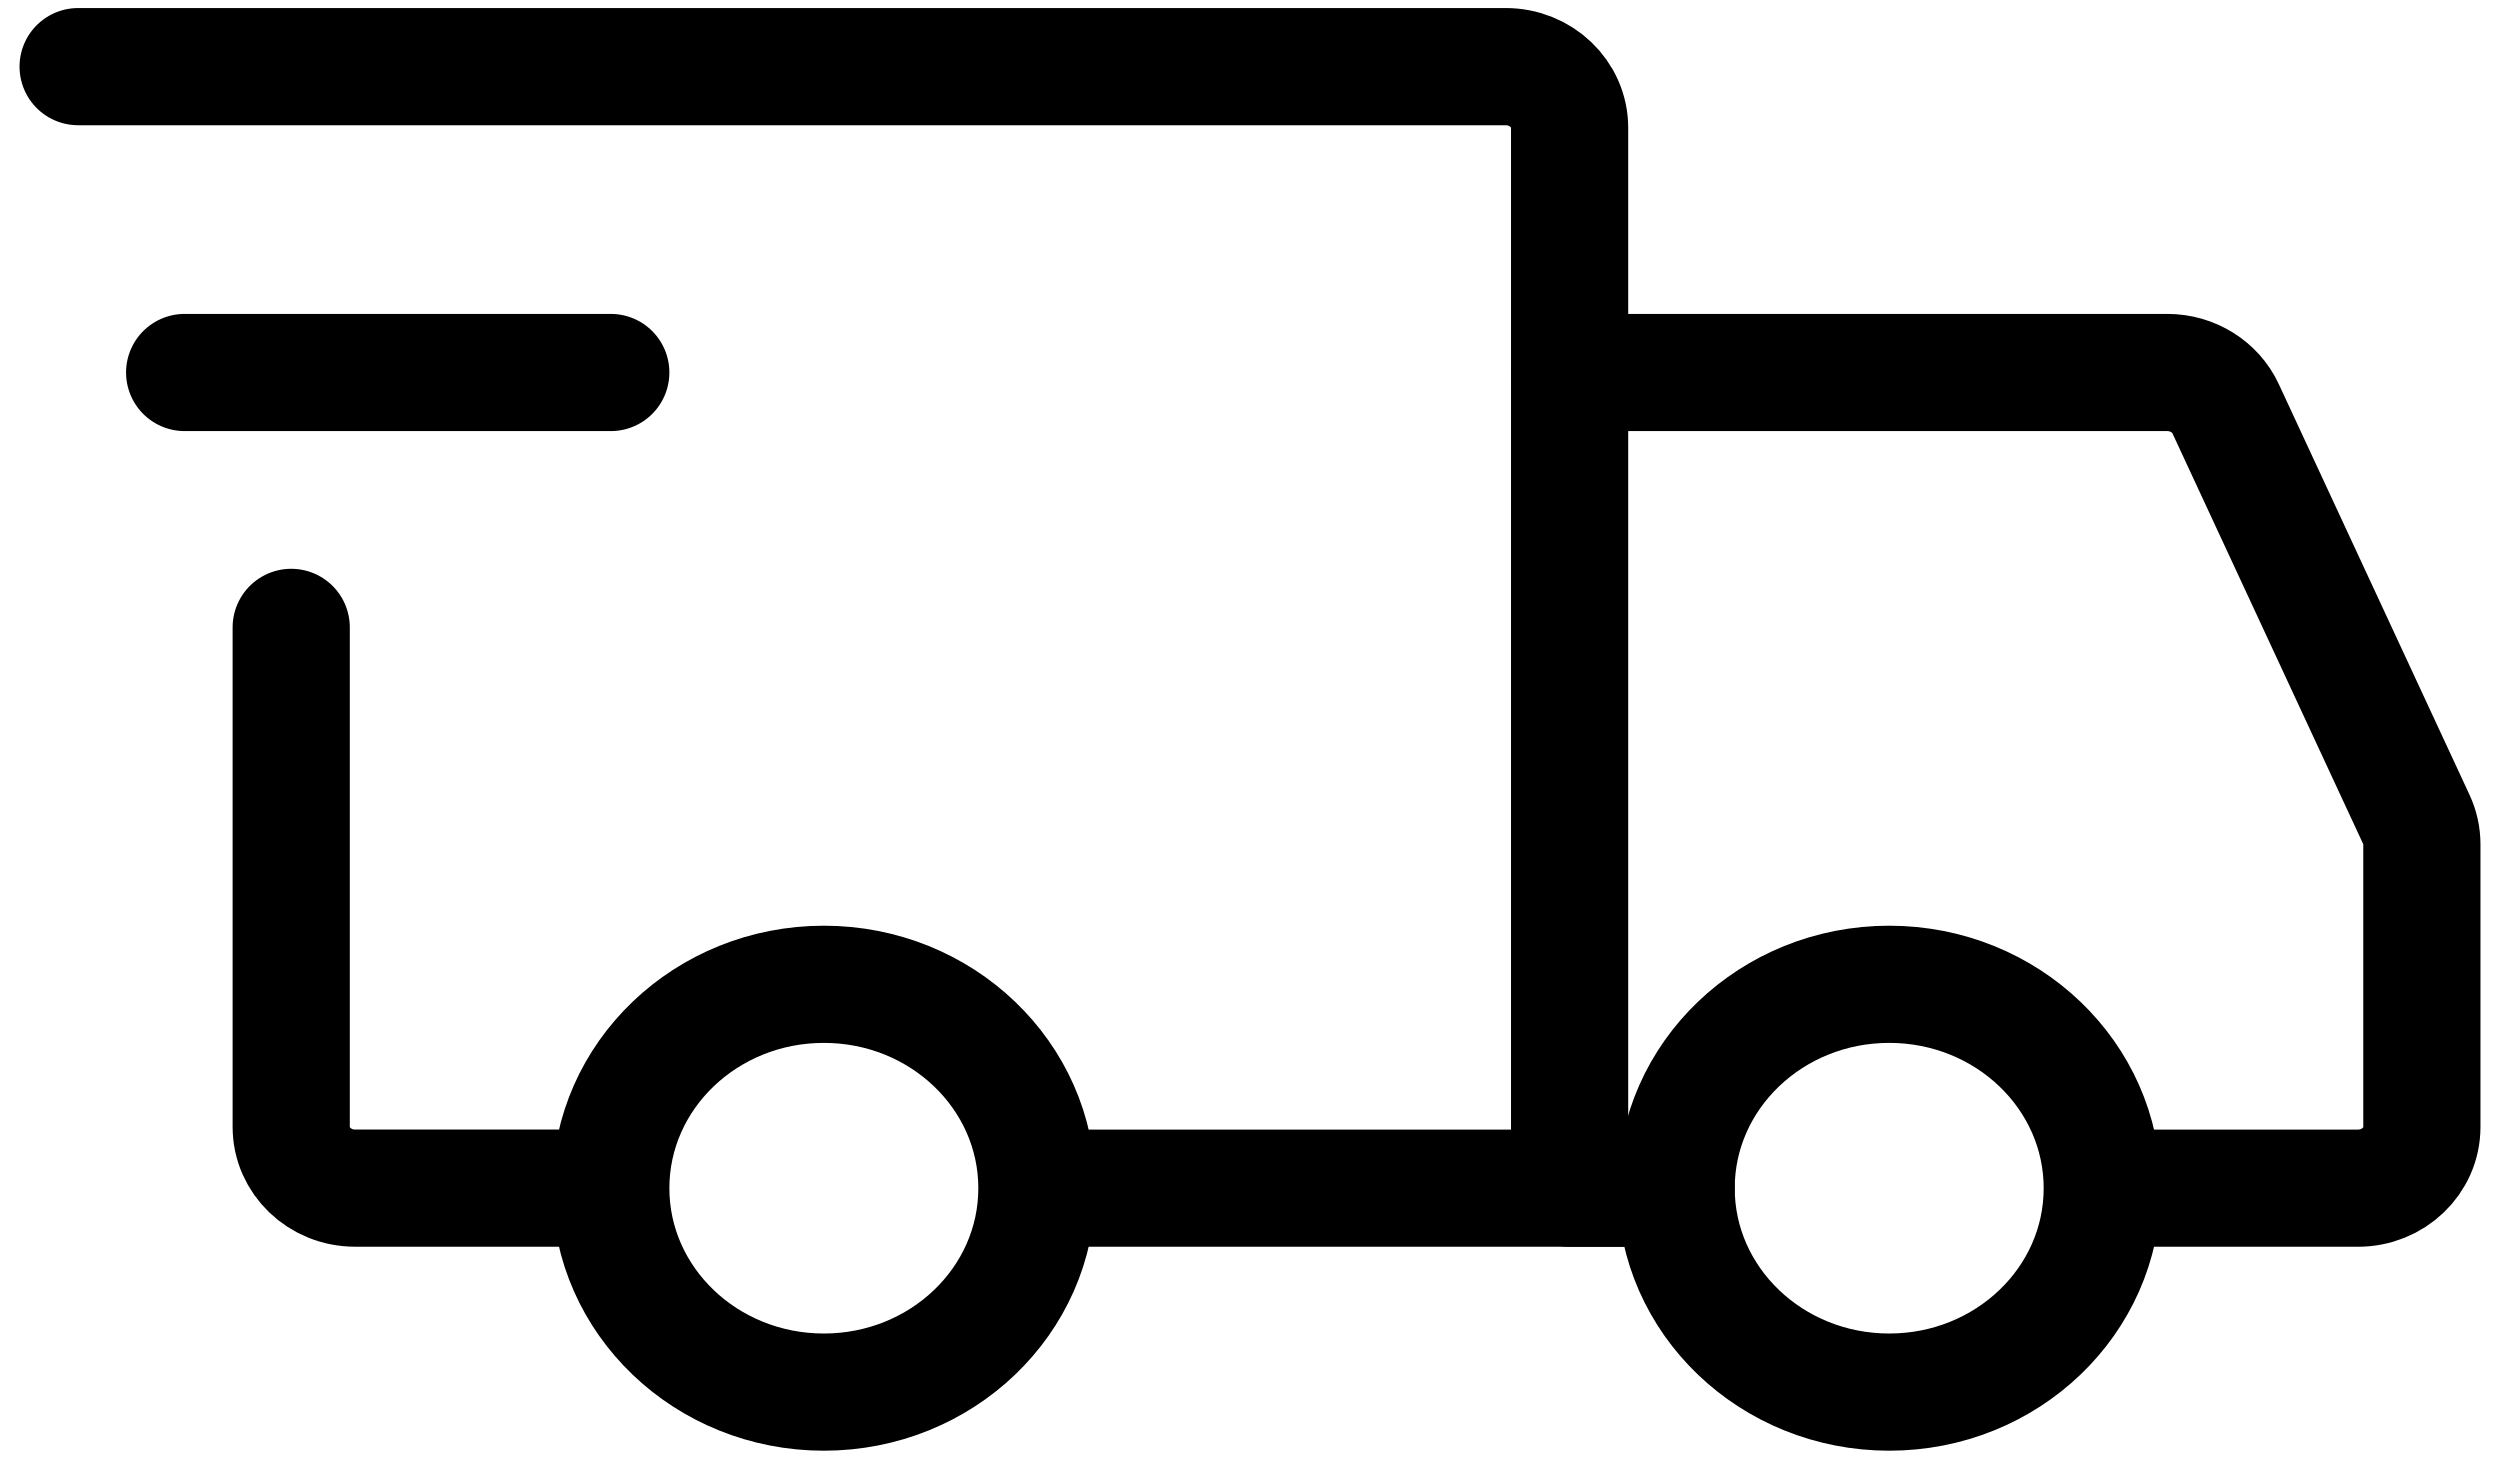
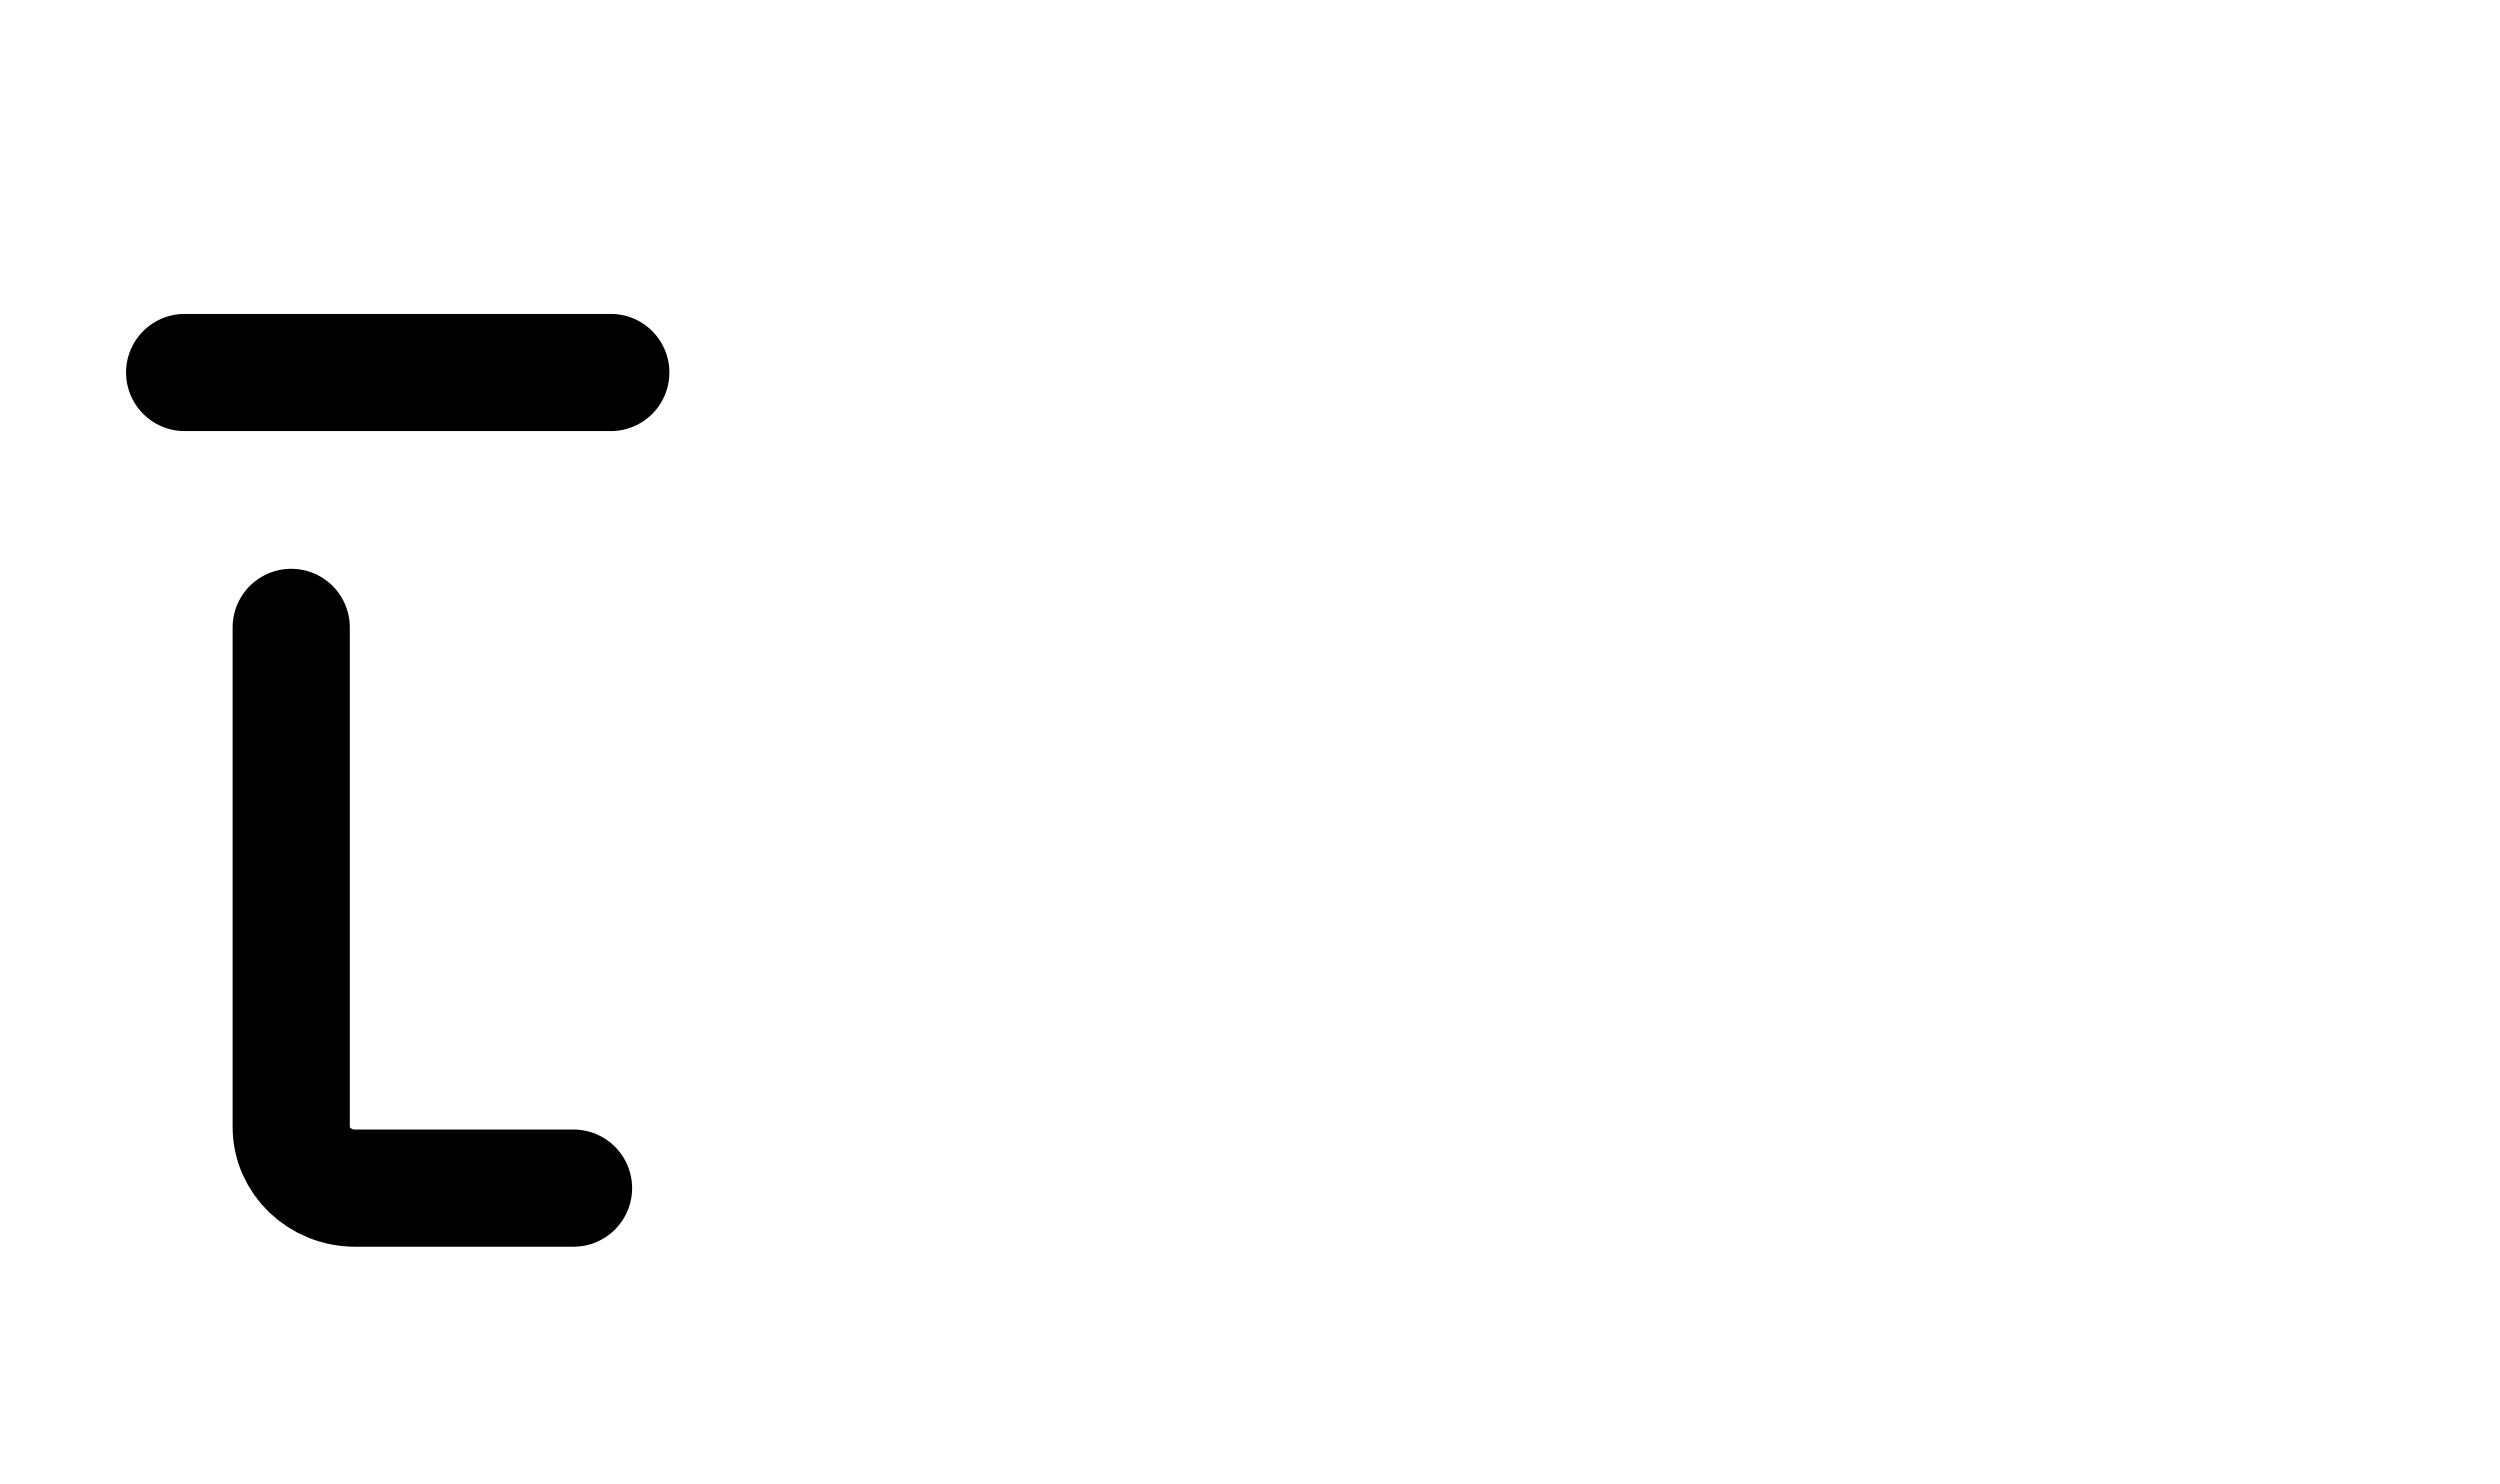
<svg xmlns="http://www.w3.org/2000/svg" width="64" height="38" viewBox="0 0 64 38" fill="none">
  <g id="ð¦ icon &quot;delivery truck&quot;">
-     <path id="Vector" d="M21.091 35.638C24.103 35.638 26.545 33.301 26.545 30.418C26.545 27.535 24.103 25.198 21.091 25.198C18.078 25.198 15.636 27.535 15.636 30.418C15.636 33.301 18.078 35.638 21.091 35.638Z" stroke="black" stroke-width="3" stroke-miterlimit="1.5" stroke-linecap="round" stroke-linejoin="round" />
-     <path id="Vector_2" d="M48.364 35.638C51.376 35.638 53.818 33.301 53.818 30.418C53.818 27.535 51.376 25.198 48.364 25.198C45.351 25.198 42.909 27.535 42.909 30.418C42.909 33.301 45.351 35.638 48.364 35.638Z" stroke="black" stroke-width="3" stroke-miterlimit="1.5" stroke-linecap="round" stroke-linejoin="round" />
-     <path id="Vector_3" d="M26.682 30.417H40.182V3.272C40.182 2.407 39.449 1.706 38.545 1.706H2" stroke="black" stroke-width="3" stroke-linecap="round" />
    <path id="Vector_4" d="M14.682 30.416H9.091C8.187 30.416 7.455 29.715 7.455 28.85V16.061" stroke="black" stroke-width="3" stroke-linecap="round" />
    <path id="Vector_5" d="M4.727 9.536H15.636" stroke="black" stroke-width="3" stroke-linecap="round" stroke-linejoin="round" />
-     <path id="Vector_6" d="M40.182 9.536H55.482C56.129 9.536 56.715 9.901 56.977 10.466L61.859 20.978C61.952 21.178 62 21.395 62 21.614V28.851C62 29.716 61.267 30.417 60.364 30.417H55.182" stroke="black" stroke-width="3" stroke-linecap="round" />
-     <path id="Vector_7" d="M40.182 30.418H42.909" stroke="black" stroke-width="3" stroke-linecap="round" />
  </g>
</svg>